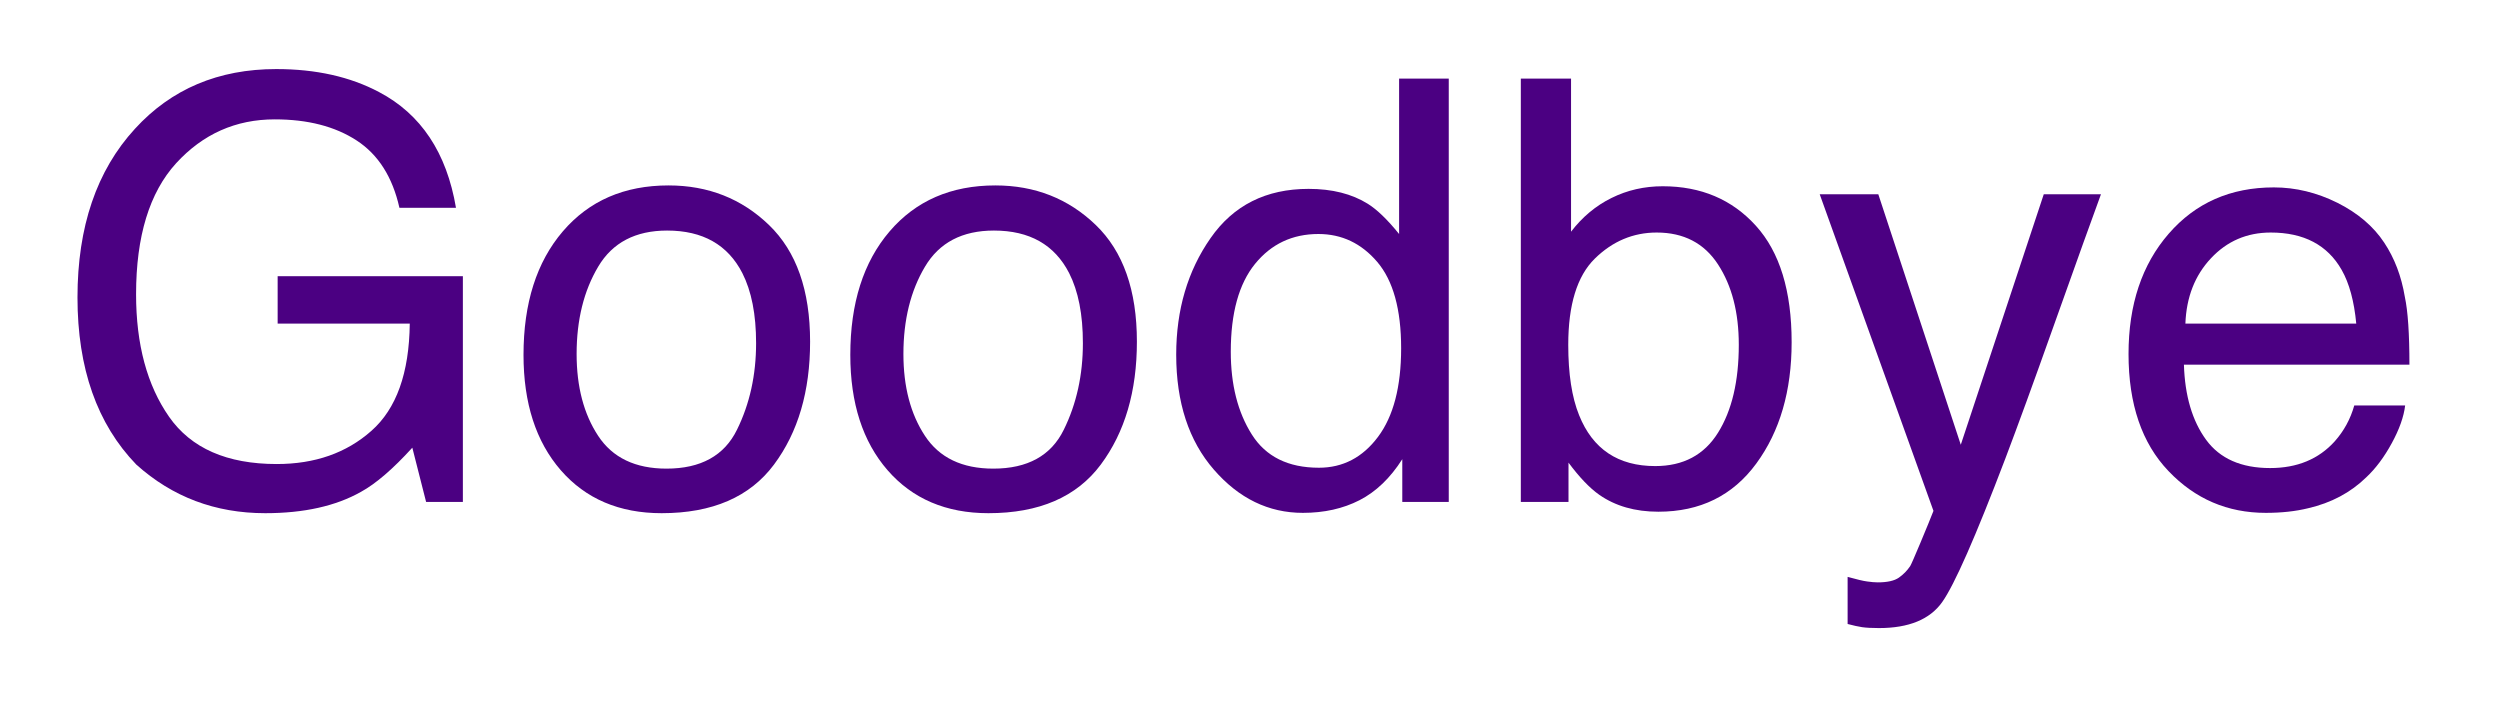
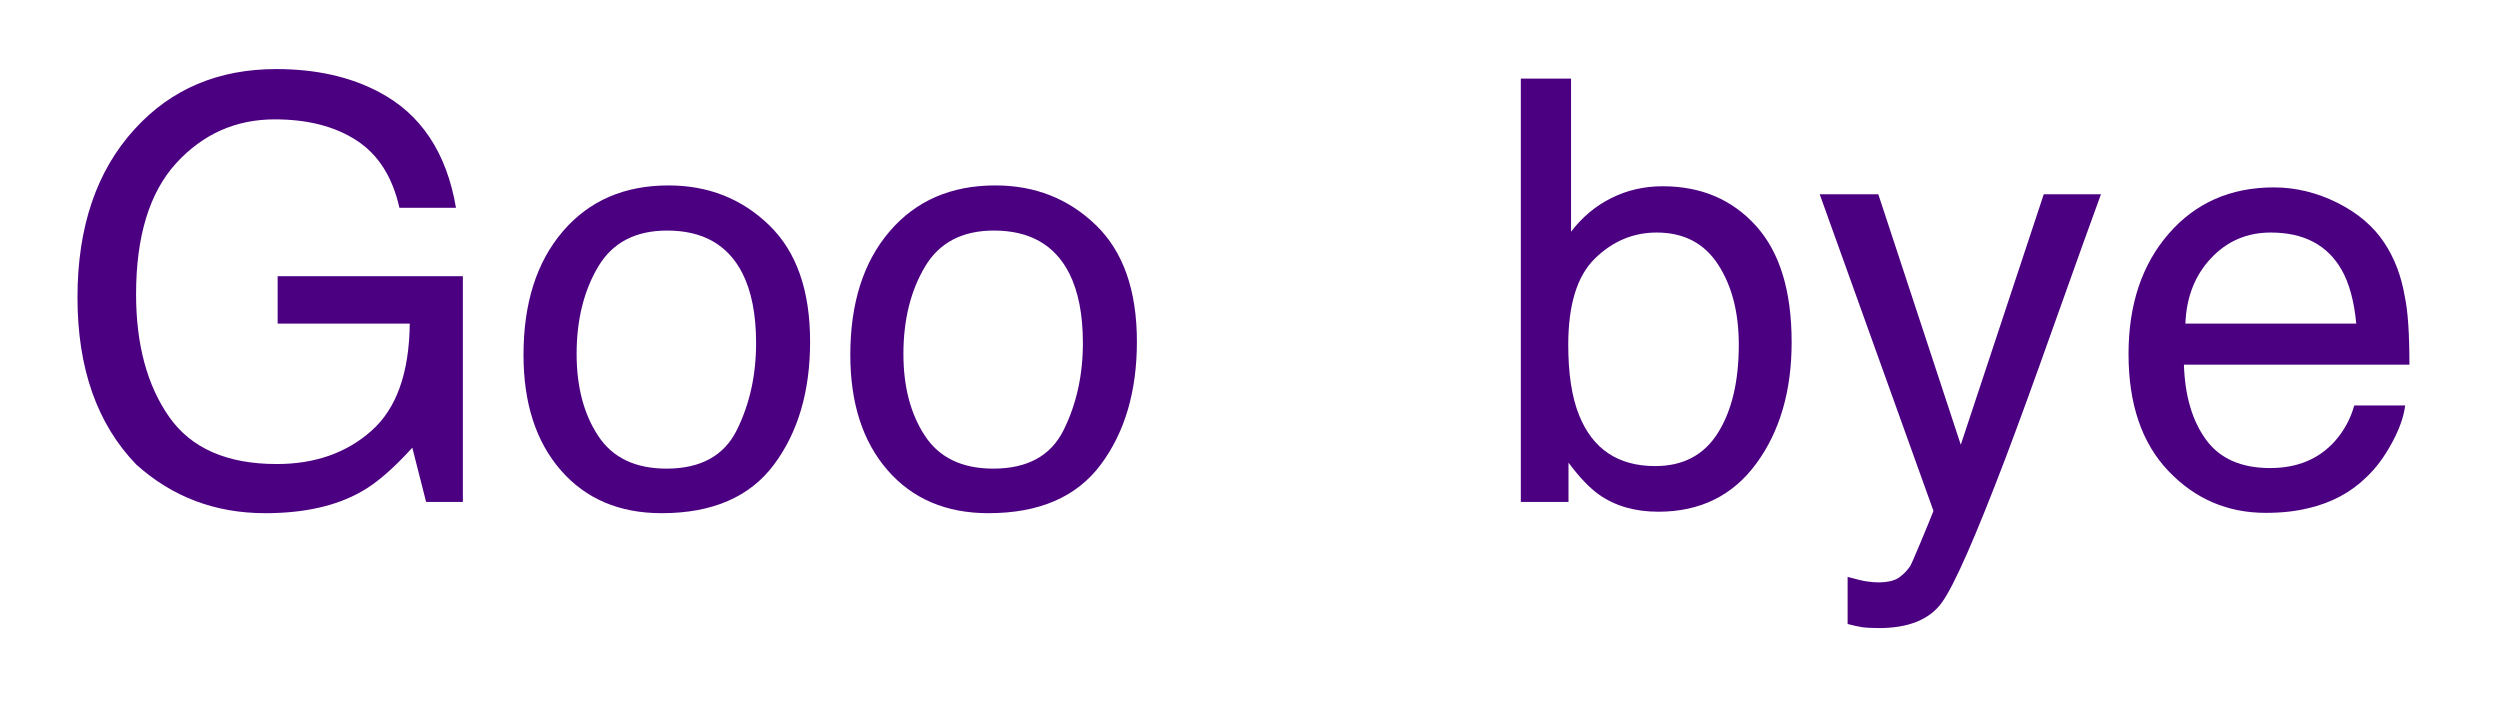
<svg xmlns="http://www.w3.org/2000/svg" xmlns:xlink="http://www.w3.org/1999/xlink" width="153" height="43" viewBox="0 0 153 43" version="1.1">
  <defs>
    <g>
      <symbol overflow="visible" id="glyph0-0">
        <path style="stroke:none;" d="M 1.16 0 L 1.16 -25.82 L 21.656 -25.82 L 21.656 0 Z M 18.422 -3.234 L 18.422 -22.586 L 4.395 -22.586 L 4.395 -3.234 Z M 18.422 -3.234 " />
      </symbol>
      <symbol overflow="visible" id="glyph0-1">
        <path style="stroke:none;" d="M 10.16 -19.25 C 11.496 -19.25 12.789 -18.934 14.047 -18.309 C 15.301 -17.68 16.254 -16.867 16.91 -15.875 C 17.543 -14.926 17.965 -13.816 18.176 -12.551 C 18.363 -11.684 18.457 -10.301 18.457 -8.402 L 4.656 -8.402 C 4.715 -6.492 5.168 -4.961 6.012 -3.805 C 6.855 -2.652 8.164 -2.074 9.93 -2.074 C 11.582 -2.074 12.902 -2.617 13.887 -3.711 C 14.449 -4.344 14.848 -5.074 15.082 -5.906 L 18.195 -5.906 C 18.113 -5.215 17.84 -4.445 17.375 -3.594 C 16.914 -2.746 16.395 -2.051 15.82 -1.512 C 14.859 -0.574 13.672 0.059 12.25 0.387 C 11.488 0.574 10.629 0.668 9.668 0.668 C 7.324 0.668 5.336 -0.184 3.711 -1.891 C 2.082 -3.594 1.266 -5.984 1.266 -9.055 C 1.266 -12.078 2.086 -14.531 3.727 -16.418 C 5.367 -18.305 7.512 -19.25 10.16 -19.25 Z M 15.203 -10.914 C 15.074 -12.285 14.777 -13.383 14.309 -14.203 C 13.441 -15.727 11.992 -16.488 9.969 -16.488 C 8.516 -16.488 7.297 -15.965 6.312 -14.914 C 5.328 -13.867 4.805 -12.531 4.746 -10.914 Z M 15.203 -10.914 " />
      </symbol>
      <symbol overflow="visible" id="glyph0-2">
        <path style="stroke:none;" d="M 14.078 -18.828 L 17.578 -18.828 C 17.133 -17.621 16.141 -14.867 14.609 -10.562 C 13.461 -7.328 12.5 -4.695 11.727 -2.656 C 9.898 2.148 8.609 5.078 7.859 6.133 C 7.109 7.188 5.82 7.719 3.992 7.719 C 3.547 7.719 3.203 7.699 2.961 7.664 C 2.723 7.629 2.426 7.562 2.074 7.469 L 2.074 4.586 C 2.625 4.738 3.023 4.836 3.27 4.867 C 3.516 4.902 3.734 4.922 3.922 4.922 C 4.508 4.922 4.938 4.824 5.211 4.633 C 5.488 4.438 5.719 4.203 5.906 3.922 C 5.965 3.828 6.176 3.344 6.539 2.477 C 6.902 1.609 7.164 0.969 7.328 0.547 L 0.367 -18.828 L 3.953 -18.828 L 9 -3.5 Z M 14.078 -18.828 " />
      </symbol>
      <symbol overflow="visible" id="glyph0-3">
        <path style="stroke:none;" d="M 2.074 -25.91 L 5.148 -25.91 L 5.148 -16.539 C 5.84 -17.441 6.668 -18.133 7.629 -18.605 C 8.59 -19.082 9.633 -19.32 10.758 -19.32 C 13.102 -19.32 15.004 -18.512 16.461 -16.902 C 17.922 -15.289 18.648 -12.914 18.648 -9.773 C 18.648 -6.797 17.93 -4.324 16.488 -2.355 C 15.047 -0.387 13.047 0.598 10.492 0.598 C 9.062 0.598 7.859 0.25 6.875 -0.438 C 6.289 -0.848 5.66 -1.508 4.992 -2.406 L 4.992 0 L 2.074 0 Z M 10.301 -2.195 C 12.012 -2.195 13.293 -2.875 14.141 -4.234 C 14.992 -5.594 15.414 -7.391 15.414 -9.617 C 15.414 -11.598 14.992 -13.234 14.141 -14.539 C 13.293 -15.84 12.039 -16.488 10.391 -16.488 C 8.949 -16.488 7.684 -15.953 6.602 -14.891 C 5.516 -13.824 4.977 -12.062 4.977 -9.617 C 4.977 -7.848 5.195 -6.41 5.641 -5.309 C 6.473 -3.234 8.027 -2.195 10.301 -2.195 Z M 10.301 -2.195 " />
      </symbol>
      <symbol overflow="visible" id="glyph0-4">
-         <path style="stroke:none;" d="M 4.324 -9.195 C 4.324 -7.18 4.75 -5.492 5.609 -4.133 C 6.465 -2.773 7.836 -2.094 9.719 -2.094 C 11.184 -2.094 12.391 -2.723 13.332 -3.98 C 14.277 -5.242 14.75 -7.047 14.75 -9.406 C 14.75 -11.785 14.262 -13.543 13.289 -14.688 C 12.316 -15.828 11.117 -16.398 9.688 -16.398 C 8.094 -16.398 6.801 -15.789 5.809 -14.57 C 4.82 -13.352 4.324 -11.562 4.324 -9.195 Z M 9.086 -19.16 C 10.527 -19.16 11.734 -18.855 12.711 -18.246 C 13.273 -17.895 13.91 -17.281 14.625 -16.398 L 14.625 -25.91 L 17.664 -25.91 L 17.664 0 L 14.82 0 L 14.82 -2.617 C 14.082 -1.457 13.207 -0.621 12.199 -0.105 C 11.191 0.41 10.039 0.668 8.734 0.668 C 6.637 0.668 4.82 -0.215 3.289 -1.977 C 1.754 -3.742 0.984 -6.086 0.984 -9.016 C 0.984 -11.758 1.684 -14.137 3.086 -16.145 C 4.484 -18.156 6.484 -19.16 9.086 -19.16 Z M 9.086 -19.16 " />
-       </symbol>
+         </symbol>
      <symbol overflow="visible" id="glyph0-5">
-         <path style="stroke:none;" d="M 9.789 -2.039 C 11.887 -2.039 13.328 -2.832 14.105 -4.422 C 14.887 -6.008 15.273 -7.773 15.273 -9.719 C 15.273 -11.477 14.992 -12.906 14.43 -14.008 C 13.539 -15.742 12.008 -16.609 9.828 -16.609 C 7.895 -16.609 6.484 -15.875 5.609 -14.398 C 4.73 -12.922 4.289 -11.141 4.289 -9.055 C 4.289 -7.051 4.727 -5.379 5.609 -4.043 C 6.488 -2.707 7.883 -2.039 9.789 -2.039 Z M 9.914 -19.371 C 12.34 -19.371 14.391 -18.562 16.066 -16.945 C 17.742 -15.328 18.578 -12.949 18.578 -9.809 C 18.578 -6.773 17.844 -4.266 16.367 -2.285 C 14.891 -0.305 12.598 0.688 9.492 0.688 C 6.902 0.688 4.844 -0.191 3.32 -1.941 C 1.797 -3.695 1.039 -6.047 1.039 -9 C 1.039 -12.164 1.84 -14.684 3.445 -16.559 C 5.051 -18.434 7.207 -19.371 9.914 -19.371 Z M 9.914 -19.371 " />
+         <path style="stroke:none;" d="M 9.789 -2.039 C 11.887 -2.039 13.328 -2.832 14.105 -4.422 C 14.887 -6.008 15.273 -7.773 15.273 -9.719 C 15.273 -11.477 14.992 -12.906 14.43 -14.008 C 13.539 -15.742 12.008 -16.609 9.828 -16.609 C 7.895 -16.609 6.484 -15.875 5.609 -14.398 C 4.73 -12.922 4.289 -11.141 4.289 -9.055 C 4.289 -7.051 4.727 -5.379 5.609 -4.043 C 6.488 -2.707 7.883 -2.039 9.789 -2.039 Z M 9.914 -19.371 C 12.34 -19.371 14.391 -18.562 16.066 -16.945 C 17.742 -15.328 18.578 -12.949 18.578 -9.809 C 18.578 -6.773 17.844 -4.266 16.367 -2.285 C 14.891 -0.305 12.598 0.688 9.492 0.688 C 6.902 0.688 4.844 -0.191 3.32 -1.941 C 1.797 -3.695 1.039 -6.047 1.039 -9 C 1.039 -12.164 1.84 -14.684 3.445 -16.559 C 5.051 -18.434 7.207 -19.371 9.914 -19.371 Z " />
      </symbol>
      <symbol overflow="visible" id="glyph0-6">
        <path style="stroke:none;" d="M 13.906 -26.492 C 16.332 -26.492 18.43 -26.023 20.195 -25.086 C 22.762 -23.738 24.336 -21.375 24.906 -18 L 21.445 -18 C 21.023 -19.887 20.148 -21.262 18.828 -22.121 C 17.504 -22.984 15.832 -23.414 13.816 -23.414 C 11.426 -23.414 9.414 -22.516 7.777 -20.727 C 6.145 -18.934 5.328 -16.258 5.328 -12.711 C 5.328 -9.641 6 -7.141 7.348 -5.211 C 8.695 -3.285 10.891 -2.32 13.938 -2.32 C 16.27 -2.32 18.203 -2.996 19.73 -4.352 C 21.262 -5.703 22.043 -7.891 22.078 -10.914 L 13.992 -10.914 L 13.992 -13.816 L 25.328 -13.816 L 25.328 0 L 23.078 0 L 22.234 -3.32 C 21.051 -2.02 20.004 -1.117 19.09 -0.617 C 17.555 0.25 15.602 0.688 13.234 0.688 C 10.176 0.688 7.547 -0.305 5.344 -2.285 C 2.941 -4.77 1.742 -8.18 1.742 -12.516 C 1.742 -16.84 2.914 -20.281 5.258 -22.836 C 7.484 -25.273 10.367 -26.492 13.906 -26.492 Z M 13.906 -26.492 " />
      </symbol>
    </g>
  </defs>
  <g id="surface15125">
    <g style="fill:rgb(29.412%,0%,50.98%);fill-opacity:1;">
      <use xlink:href="#glyph0-1" x="129" y="30.719" />
    </g>
    <g style="fill:rgb(29.412%,0%,50.98%);fill-opacity:1;">
      <use xlink:href="#glyph0-2" x="111" y="30.719" />
    </g>
    <g style="fill:rgb(29.412%,0%,50.98%);fill-opacity:1;">
      <use xlink:href="#glyph0-3" x="91" y="30.719" />
    </g>
    <g style="fill:rgb(29.412%,0%,50.98%);fill-opacity:1;">
      <use xlink:href="#glyph0-4" x="71" y="30.719" />
    </g>
    <g style="fill:rgb(29.412%,0%,50.98%);fill-opacity:1;">
      <use xlink:href="#glyph0-5" x="51" y="30.719" />
    </g>
    <g style="fill:rgb(29.412%,0%,50.98%);fill-opacity:1;">
      <use xlink:href="#glyph0-5" x="31" y="30.719" />
    </g>
    <g style="fill:rgb(29.412%,0%,50.98%);fill-opacity:1;">
      <use xlink:href="#glyph0-6" x="3" y="30.719" />
    </g>
  </g>
</svg>